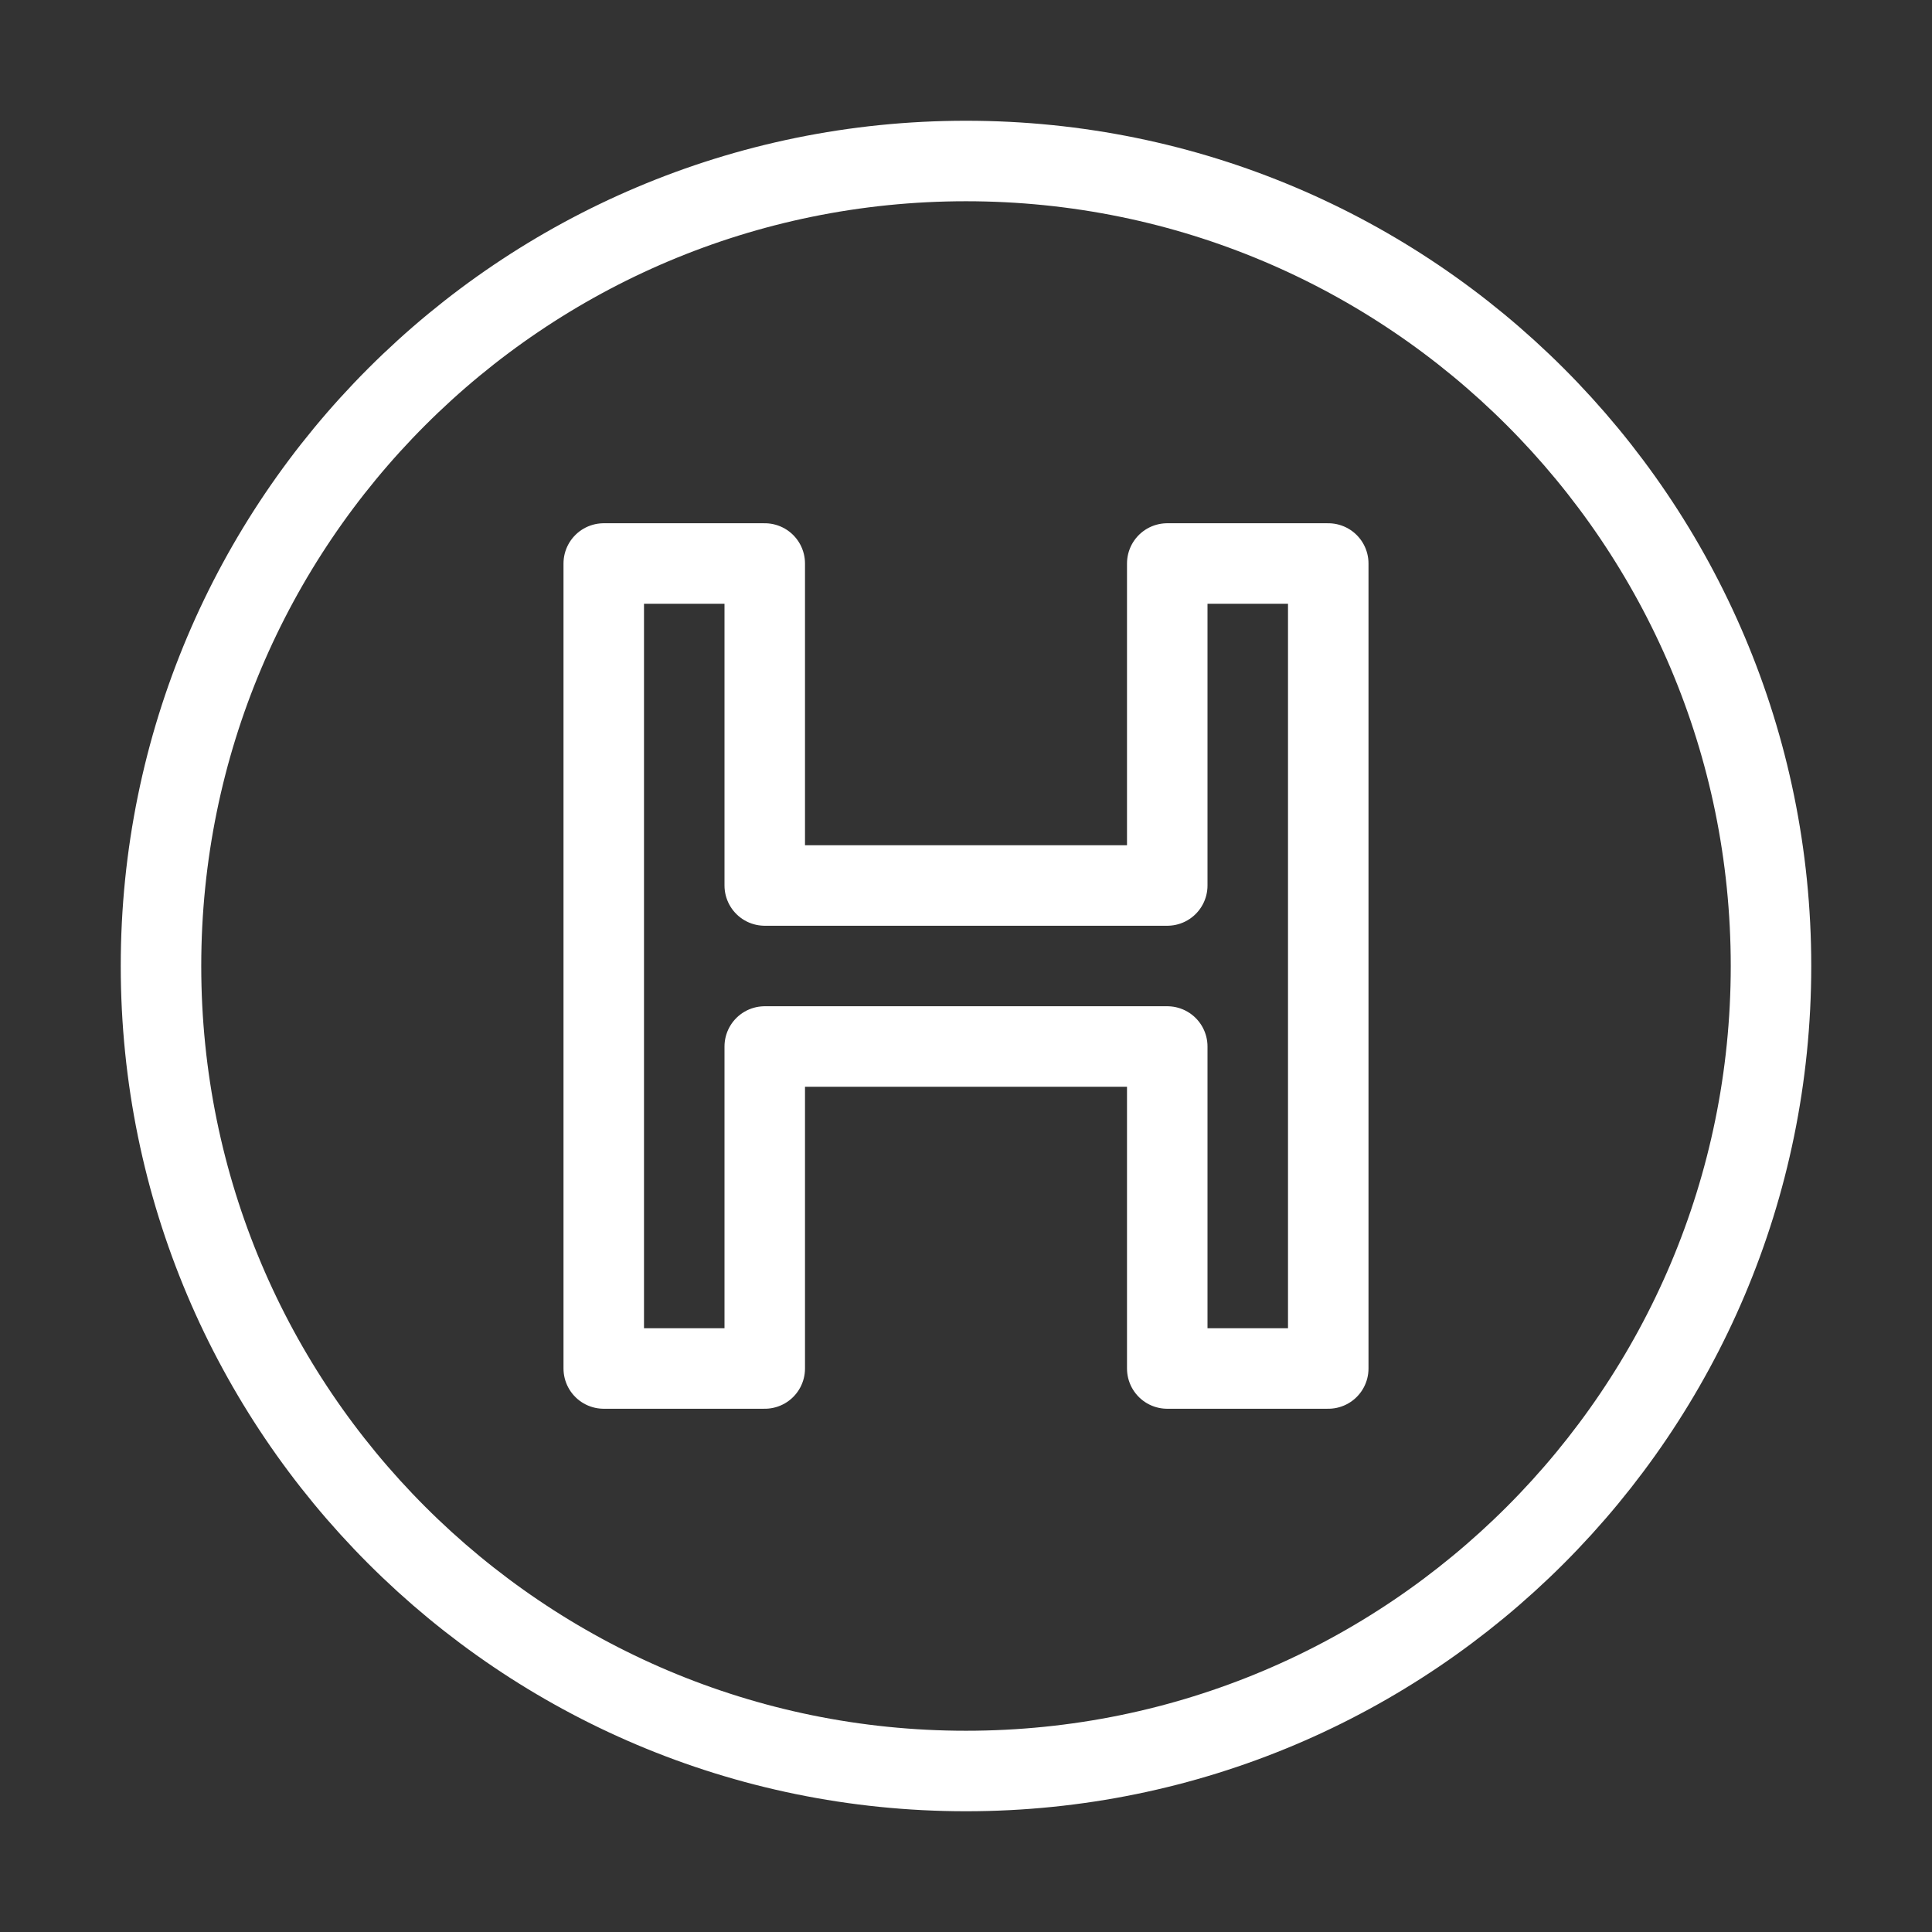
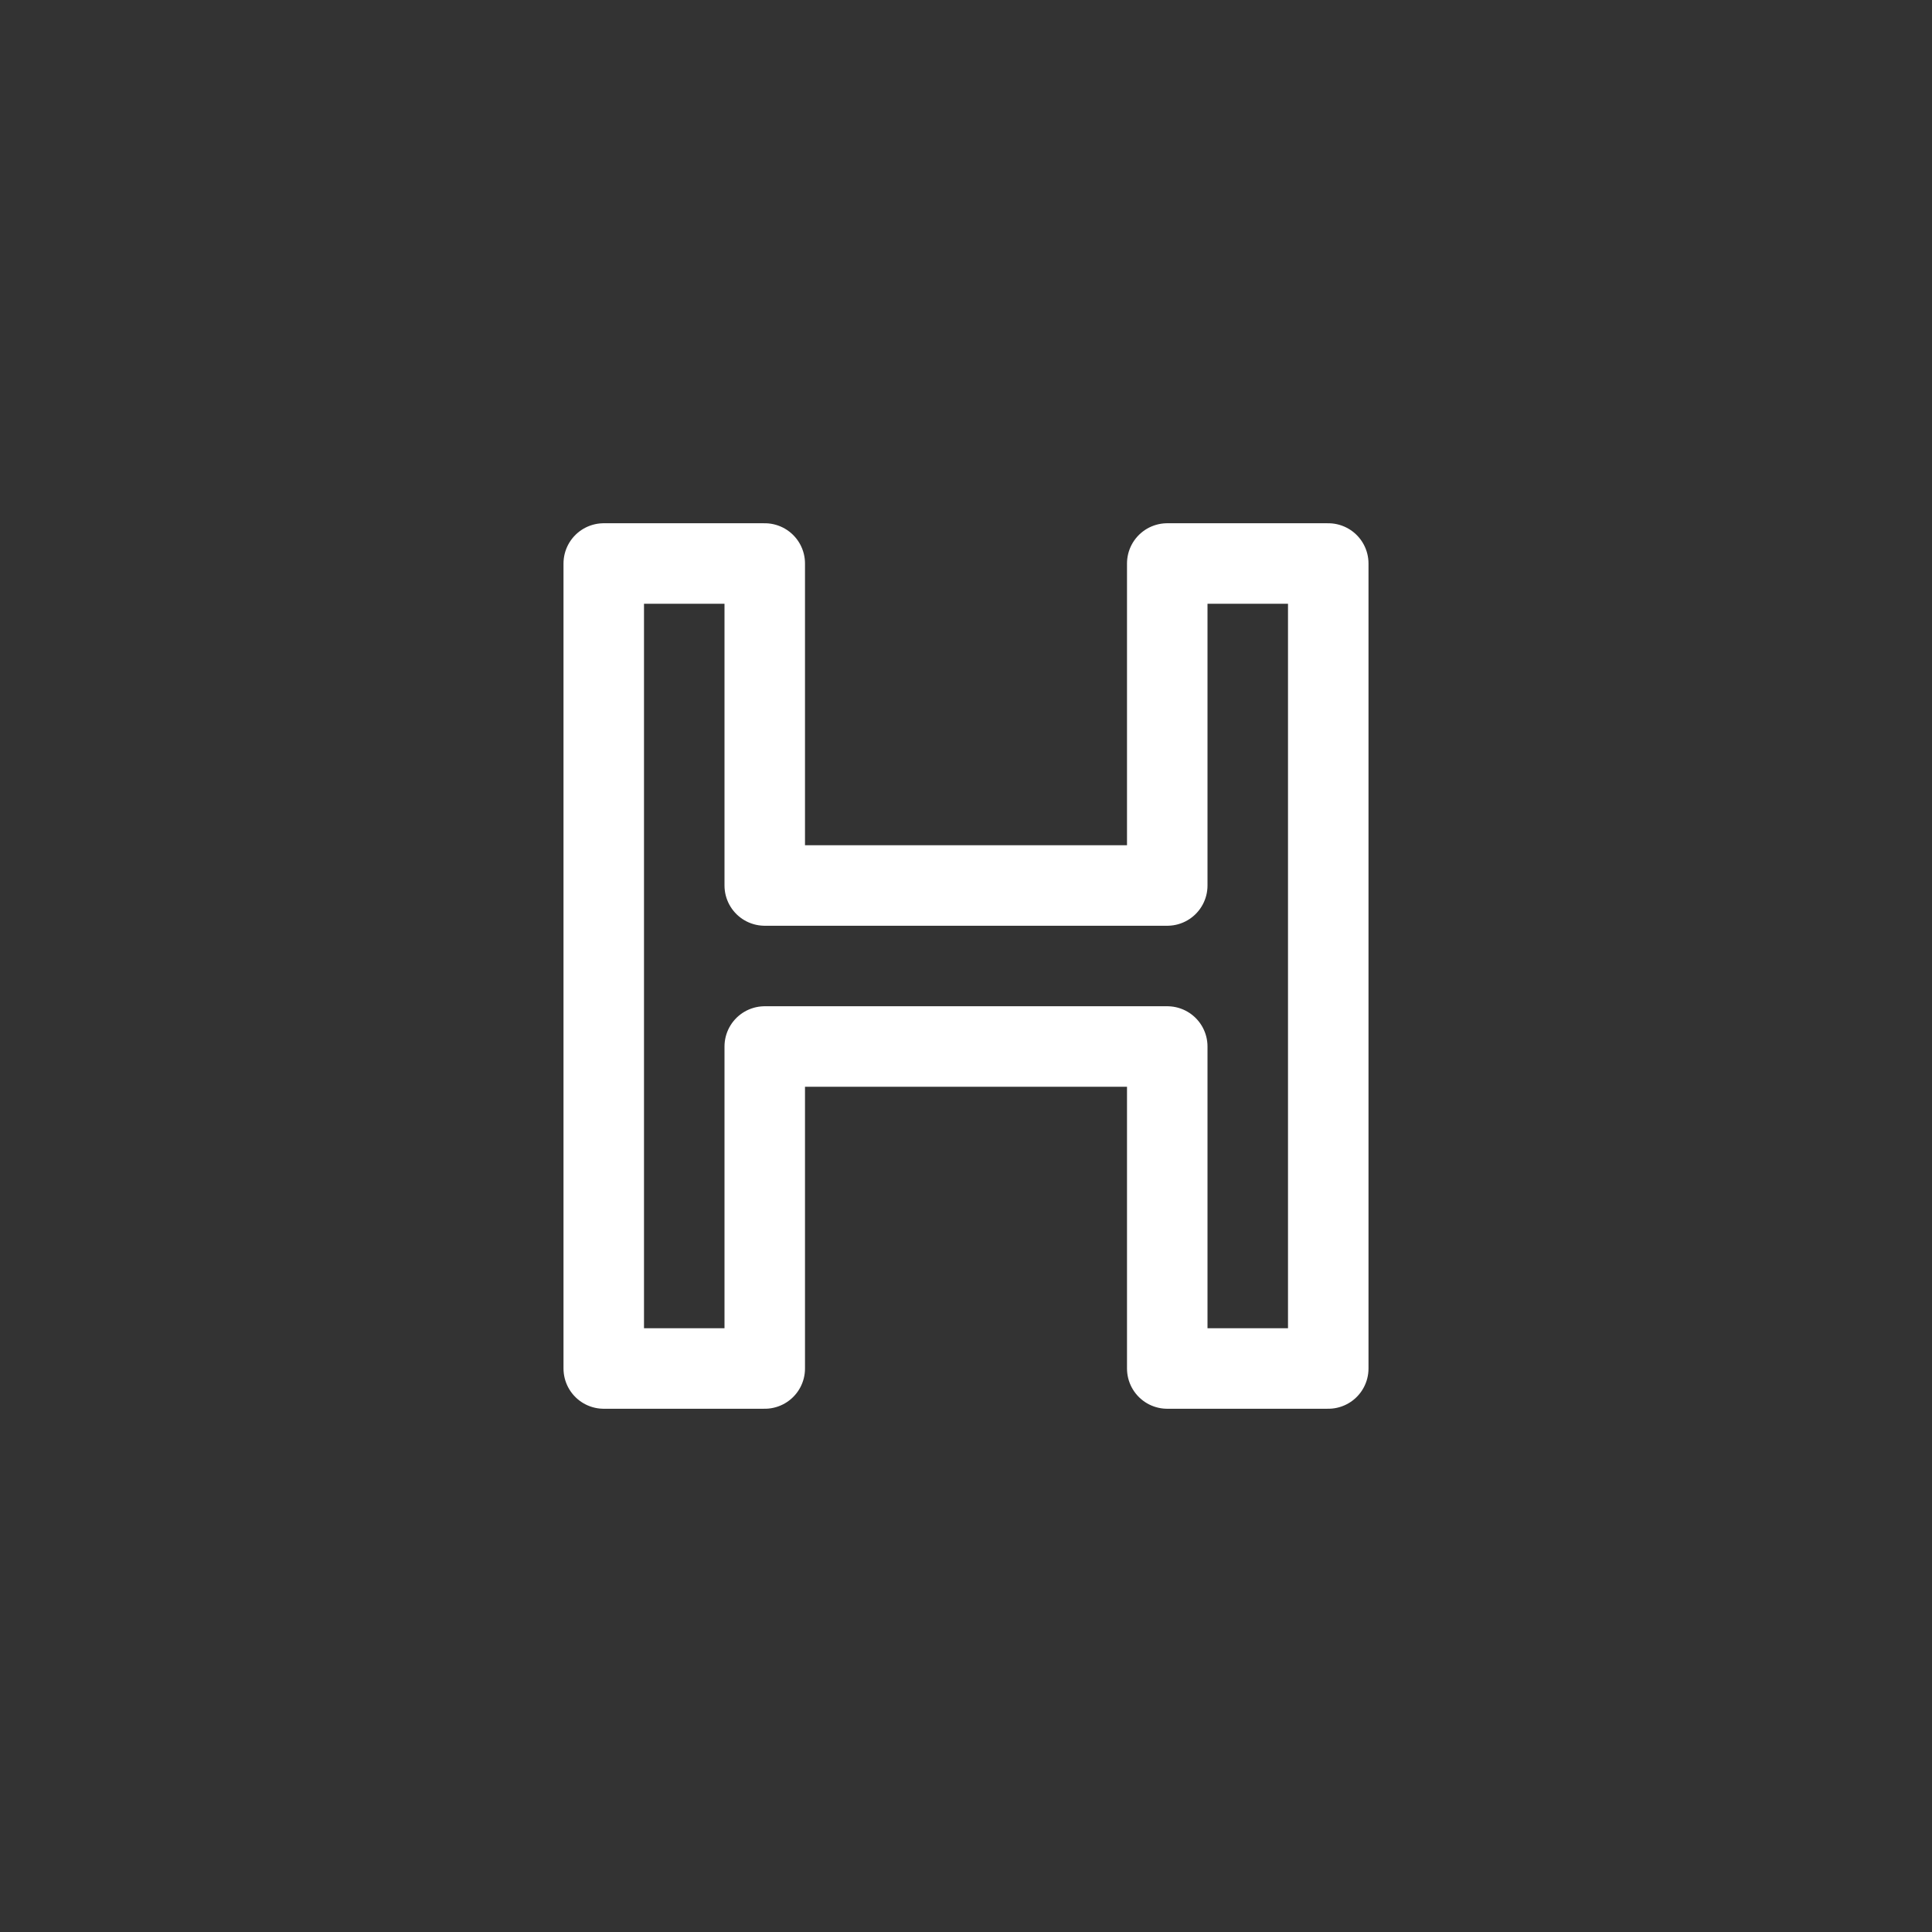
<svg xmlns="http://www.w3.org/2000/svg" width="48" height="48" viewBox="0 0 48 48" fill="none">
  <rect x="0" y="0" width="48" height="48" fill="#333333" stroke="none" />
  <g clip-path="url(#clip0_401_47)">
-     <path d="M24 44C35.046 44 44 35.046 44 24C44 12.954 35.046 4 24 4C12.954 4 4 12.954 4 24C4 35.046 12.954 44 24 44Z" stroke="white" stroke-width="2" stroke-linecap="round" stroke-linejoin="round" />
    <path d="M29 14V22H19V14H15V22V26V34H19V26H29V34H33V14H29Z" stroke="white" stroke-width="2" stroke-linecap="round" stroke-linejoin="round" />
    <path d="M136 -632H-564V68H136V-632Z" stroke="white" stroke-width="2" stroke-linecap="round" stroke-linejoin="round" />
  </g>
  <defs>
    <clipPath id="clip0_401_47">
      <rect width="48" height="48" fill="white" />
    </clipPath>
  </defs>
</svg>